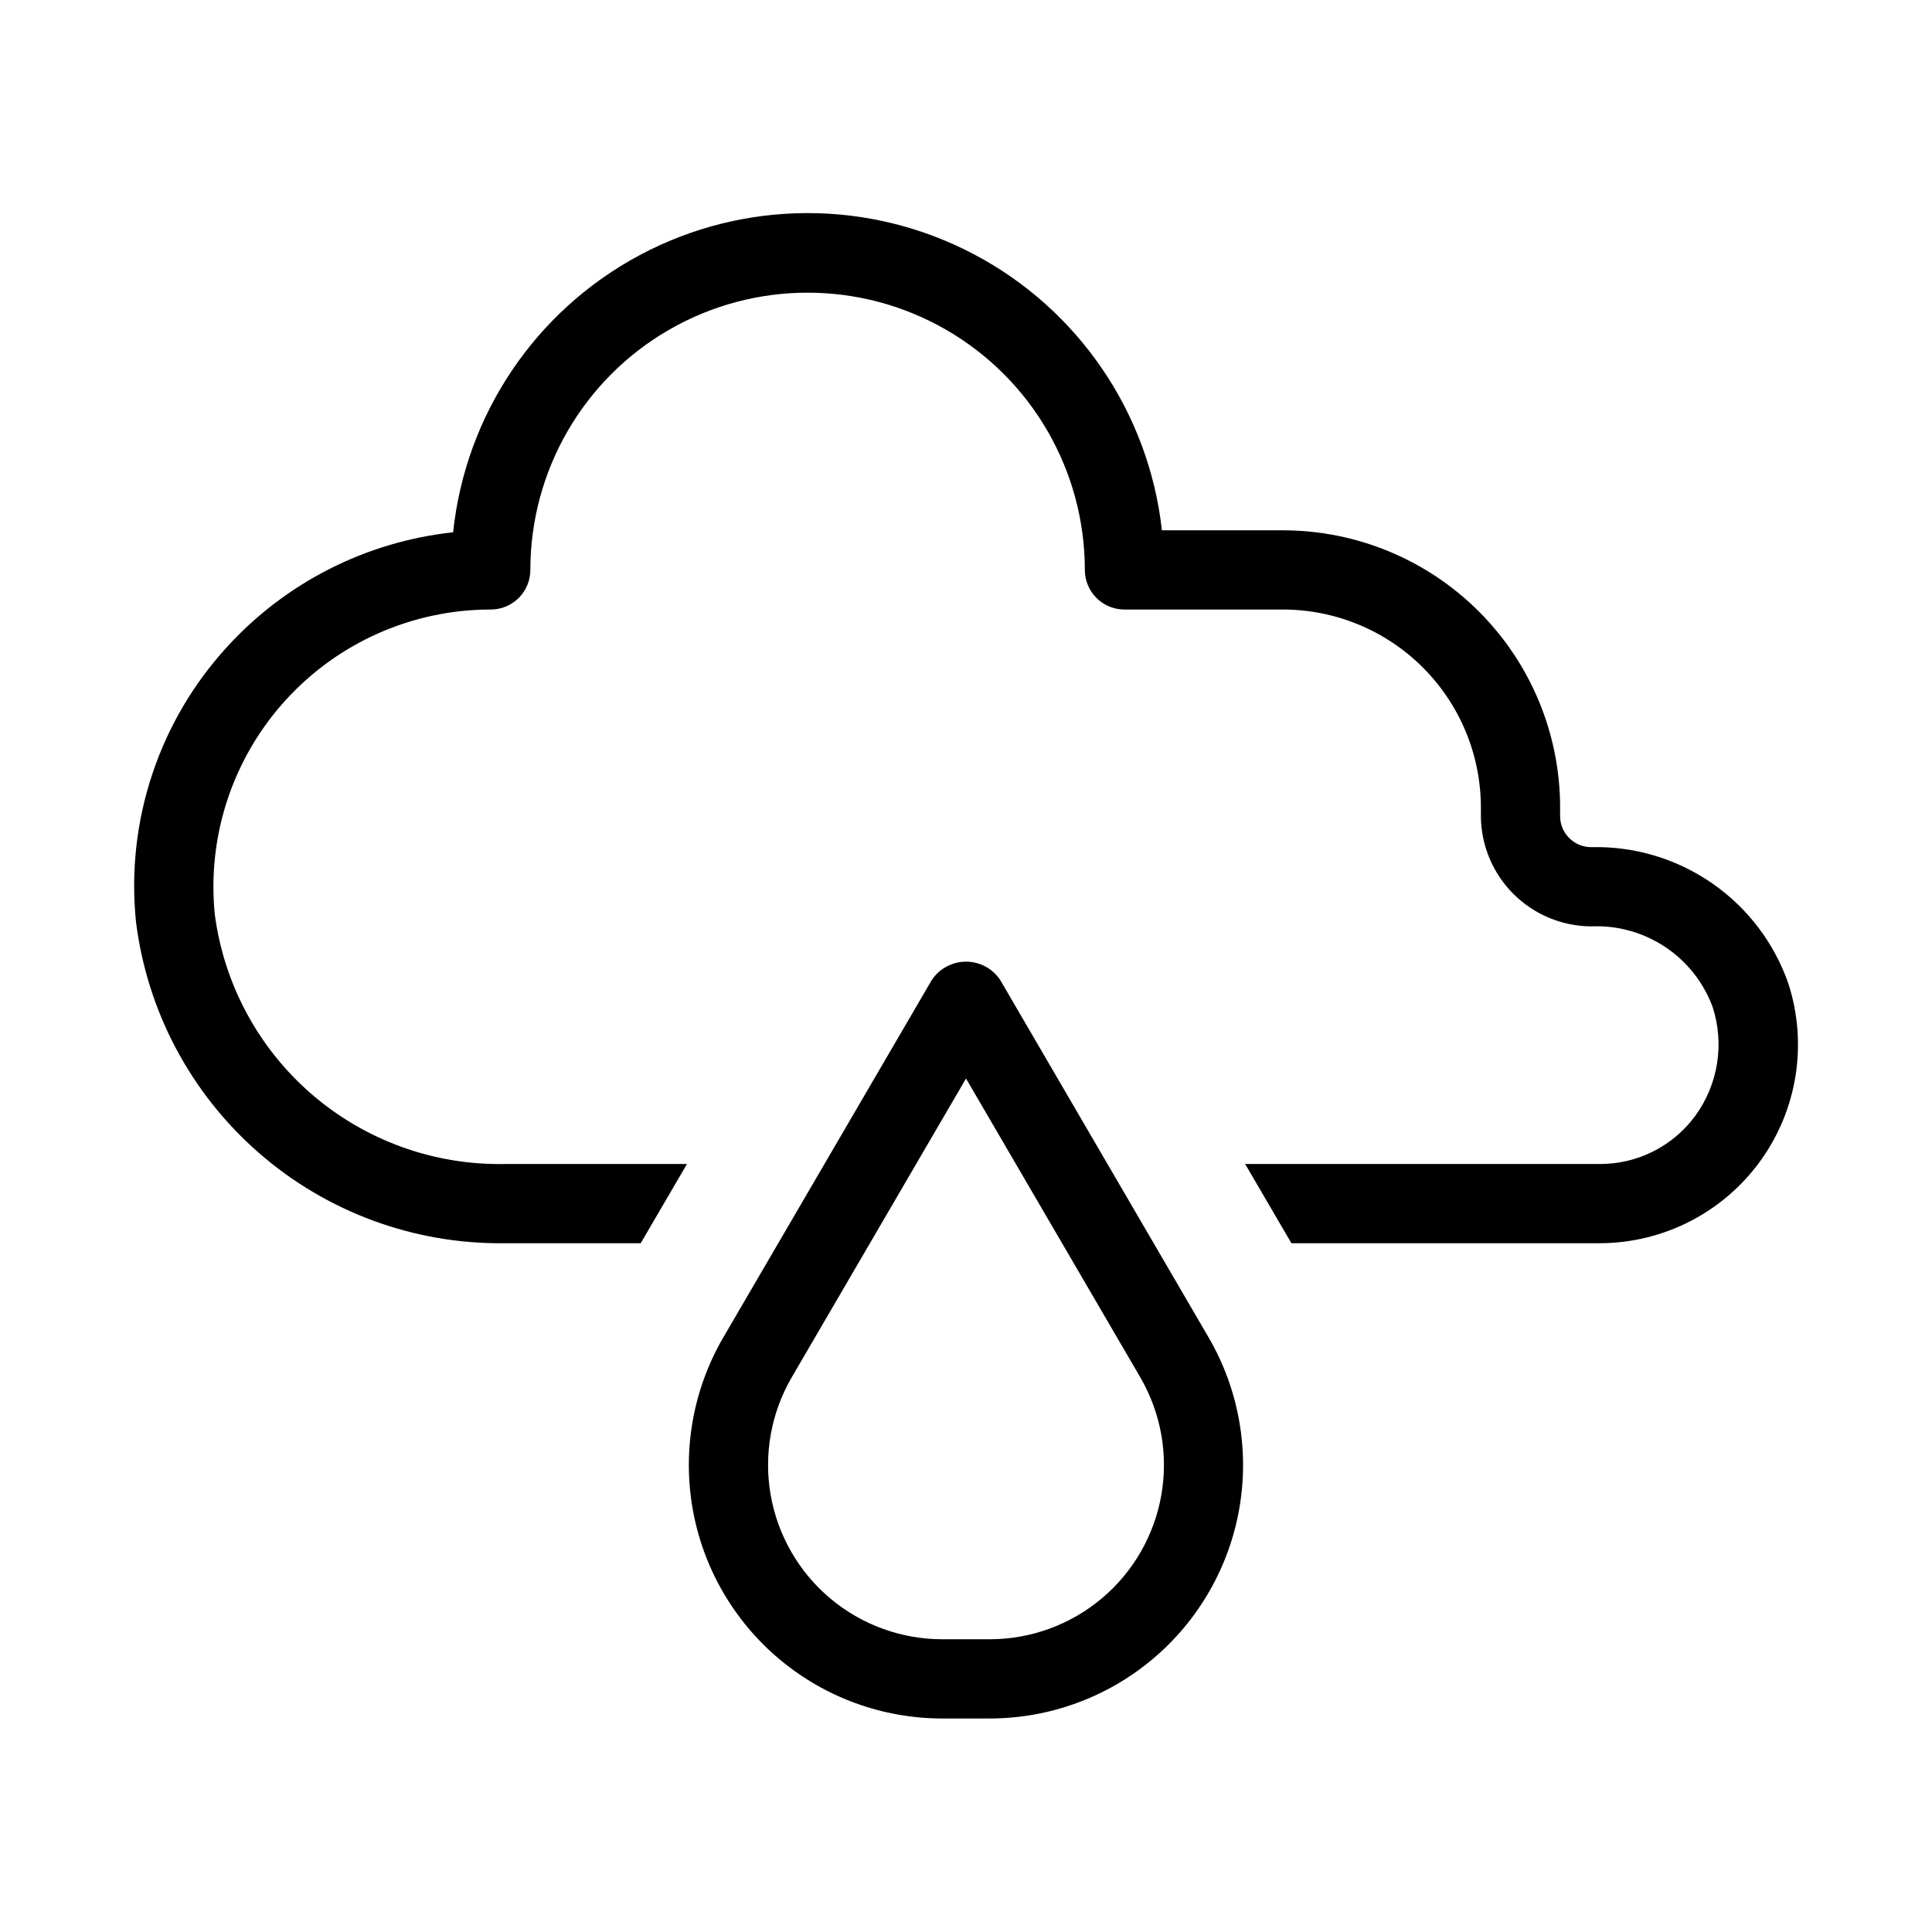
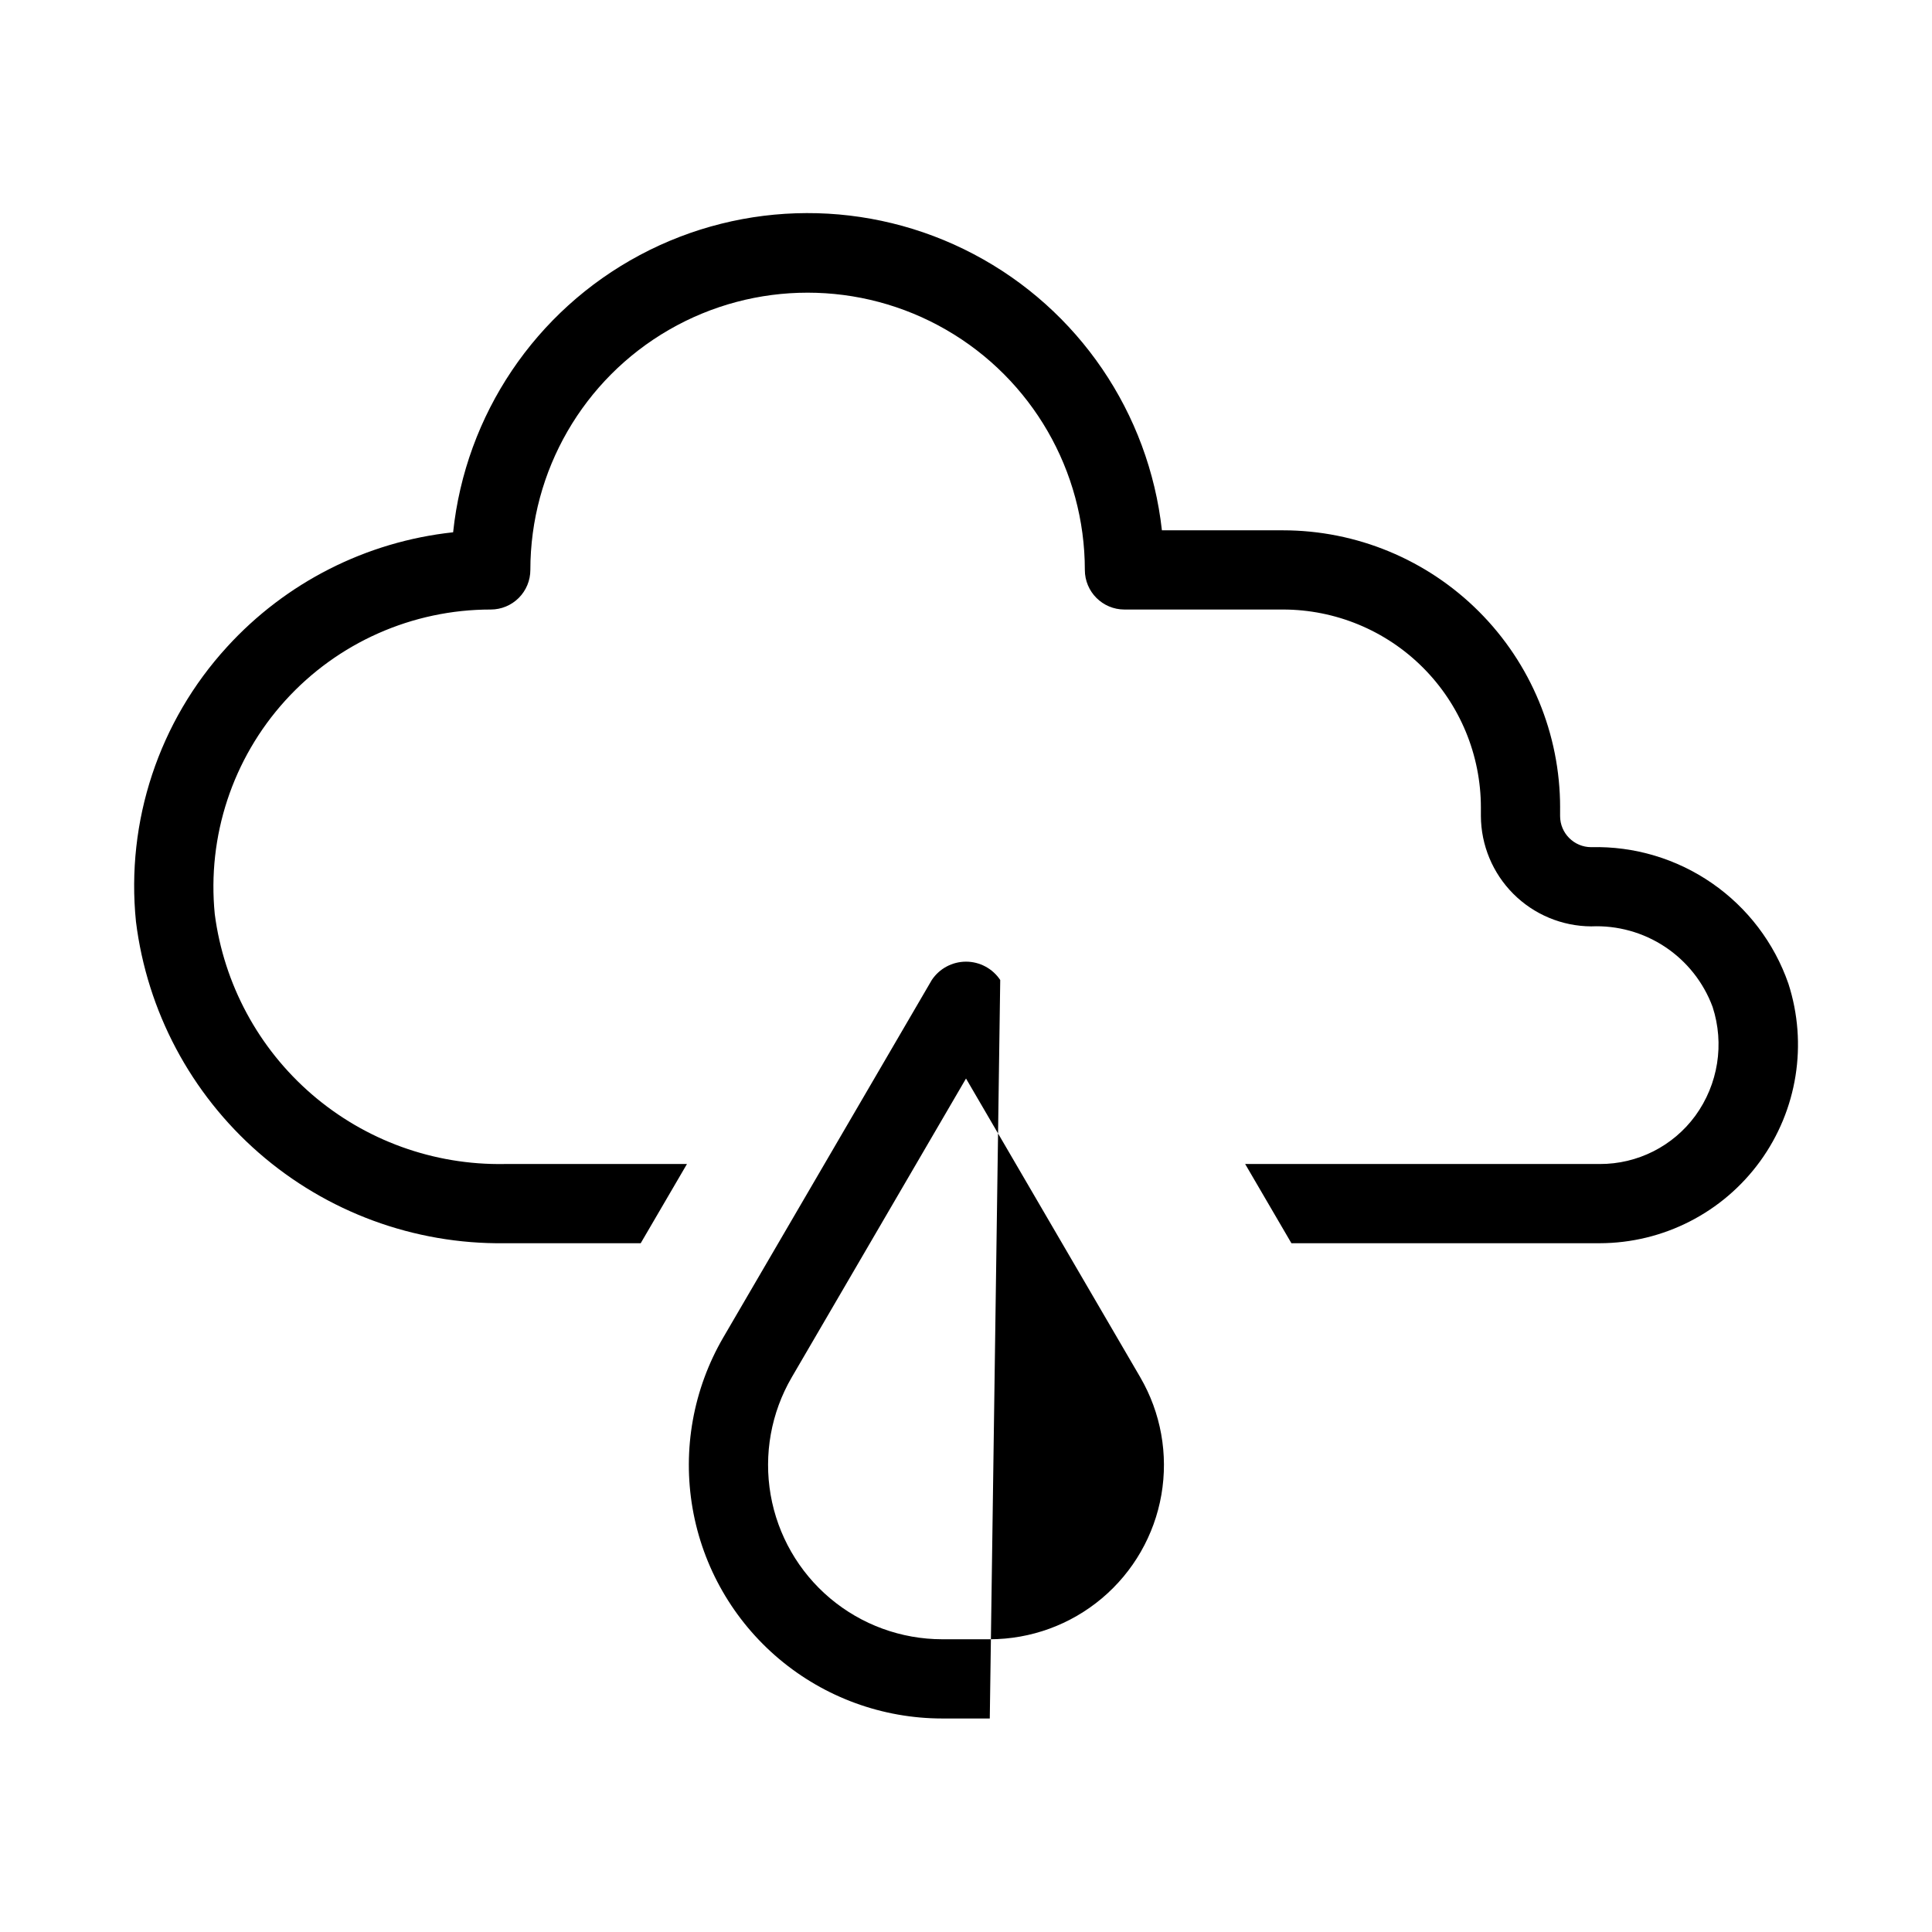
<svg xmlns="http://www.w3.org/2000/svg" fill="#000000" width="800px" height="800px" version="1.1" viewBox="144 144 512 512">
-   <path d="m409.07 403.71c-2.019-3.035-5.422-4.859-9.066-4.859s-7.051 1.824-9.07 4.859l-55.25 94.715c-7.965 13.672-10.852 29.715-8.145 45.301 2.703 15.59 10.824 29.723 22.93 39.91 12.102 10.188 27.414 15.777 43.234 15.781h12.598c15.812-0.012 31.117-5.602 43.215-15.789 12.098-10.188 20.211-24.312 22.918-39.895 2.703-15.582-0.176-31.621-8.133-45.285zm-2.769 174.71h-12.598c-10.871-0.004-21.395-3.848-29.715-10.852s-13.898-16.715-15.762-27.43c-1.859-10.715 0.121-21.742 5.594-31.137l46.184-79.184 46.184 79.184h-0.004c5.473 9.395 7.453 20.422 5.594 31.137-1.859 10.715-7.441 20.426-15.762 27.43-8.316 7.004-18.84 10.848-29.715 10.852zm151.14-220.41v2.246c0 4.555 3.695 8.25 8.25 8.25 11.418-0.289 22.633 3.062 32.023 9.562 9.395 6.5 16.477 15.816 20.227 26.605 5.164 16 2.371 33.508-7.512 47.105-9.887 13.602-25.676 21.66-42.492 21.688h-81.699l-12.258-20.992h93.957c10.008 0.043 19.43-4.711 25.34-12.785 6.066-8.332 7.769-19.066 4.574-28.863-2.414-6.504-6.828-12.07-12.605-15.902-5.781-3.832-12.625-5.731-19.555-5.426-7.742-0.039-15.156-3.133-20.633-8.609-5.477-5.477-8.57-12.891-8.609-20.633v-2.246c0-13.918-5.527-27.27-15.371-37.109-9.84-9.844-23.188-15.371-37.109-15.371h-41.98c-5.797 0-10.496-4.699-10.496-10.496 0-26.25-14.004-50.504-36.738-63.629-22.73-13.125-50.738-13.125-73.473 0-22.73 13.125-36.734 37.379-36.734 63.629 0 2.781-1.105 5.453-3.074 7.422s-4.641 3.074-7.422 3.074c-20.754-0.008-40.543 8.762-54.477 24.145-13.934 15.383-20.711 35.938-18.66 56.59 2.418 18.539 11.578 35.539 25.734 47.754 14.16 12.211 32.316 18.781 51.012 18.457h48.387l-12.258 20.992h-36.129c-23.906 0.289-47.082-8.246-65.094-23.969s-29.598-37.531-32.539-61.262c-2.695-26.586 6.078-53.062 24.117-72.777 15.598-17.113 36.914-27.922 59.934-30.398 3.277-31.168 21.797-58.684 49.445-73.449 27.645-14.766 60.812-14.859 88.539-0.246 27.727 14.609 46.402 42.02 49.852 73.172h32.055c19.488 0 38.176 7.738 51.953 21.52 13.781 13.777 21.52 32.465 21.52 51.953z" />
+   <path d="m409.07 403.71c-2.019-3.035-5.422-4.859-9.066-4.859s-7.051 1.824-9.07 4.859l-55.25 94.715c-7.965 13.672-10.852 29.715-8.145 45.301 2.703 15.59 10.824 29.723 22.93 39.91 12.102 10.188 27.414 15.777 43.234 15.781h12.598zm-2.769 174.71h-12.598c-10.871-0.004-21.395-3.848-29.715-10.852s-13.898-16.715-15.762-27.43c-1.859-10.715 0.121-21.742 5.594-31.137l46.184-79.184 46.184 79.184h-0.004c5.473 9.395 7.453 20.422 5.594 31.137-1.859 10.715-7.441 20.426-15.762 27.43-8.316 7.004-18.84 10.848-29.715 10.852zm151.14-220.41v2.246c0 4.555 3.695 8.25 8.25 8.25 11.418-0.289 22.633 3.062 32.023 9.562 9.395 6.5 16.477 15.816 20.227 26.605 5.164 16 2.371 33.508-7.512 47.105-9.887 13.602-25.676 21.66-42.492 21.688h-81.699l-12.258-20.992h93.957c10.008 0.043 19.43-4.711 25.34-12.785 6.066-8.332 7.769-19.066 4.574-28.863-2.414-6.504-6.828-12.07-12.605-15.902-5.781-3.832-12.625-5.731-19.555-5.426-7.742-0.039-15.156-3.133-20.633-8.609-5.477-5.477-8.57-12.891-8.609-20.633v-2.246c0-13.918-5.527-27.27-15.371-37.109-9.84-9.844-23.188-15.371-37.109-15.371h-41.98c-5.797 0-10.496-4.699-10.496-10.496 0-26.25-14.004-50.504-36.738-63.629-22.73-13.125-50.738-13.125-73.473 0-22.73 13.125-36.734 37.379-36.734 63.629 0 2.781-1.105 5.453-3.074 7.422s-4.641 3.074-7.422 3.074c-20.754-0.008-40.543 8.762-54.477 24.145-13.934 15.383-20.711 35.938-18.66 56.59 2.418 18.539 11.578 35.539 25.734 47.754 14.16 12.211 32.316 18.781 51.012 18.457h48.387l-12.258 20.992h-36.129c-23.906 0.289-47.082-8.246-65.094-23.969s-29.598-37.531-32.539-61.262c-2.695-26.586 6.078-53.062 24.117-72.777 15.598-17.113 36.914-27.922 59.934-30.398 3.277-31.168 21.797-58.684 49.445-73.449 27.645-14.766 60.812-14.859 88.539-0.246 27.727 14.609 46.402 42.02 49.852 73.172h32.055c19.488 0 38.176 7.738 51.953 21.52 13.781 13.777 21.52 32.465 21.52 51.953z" />
</svg>